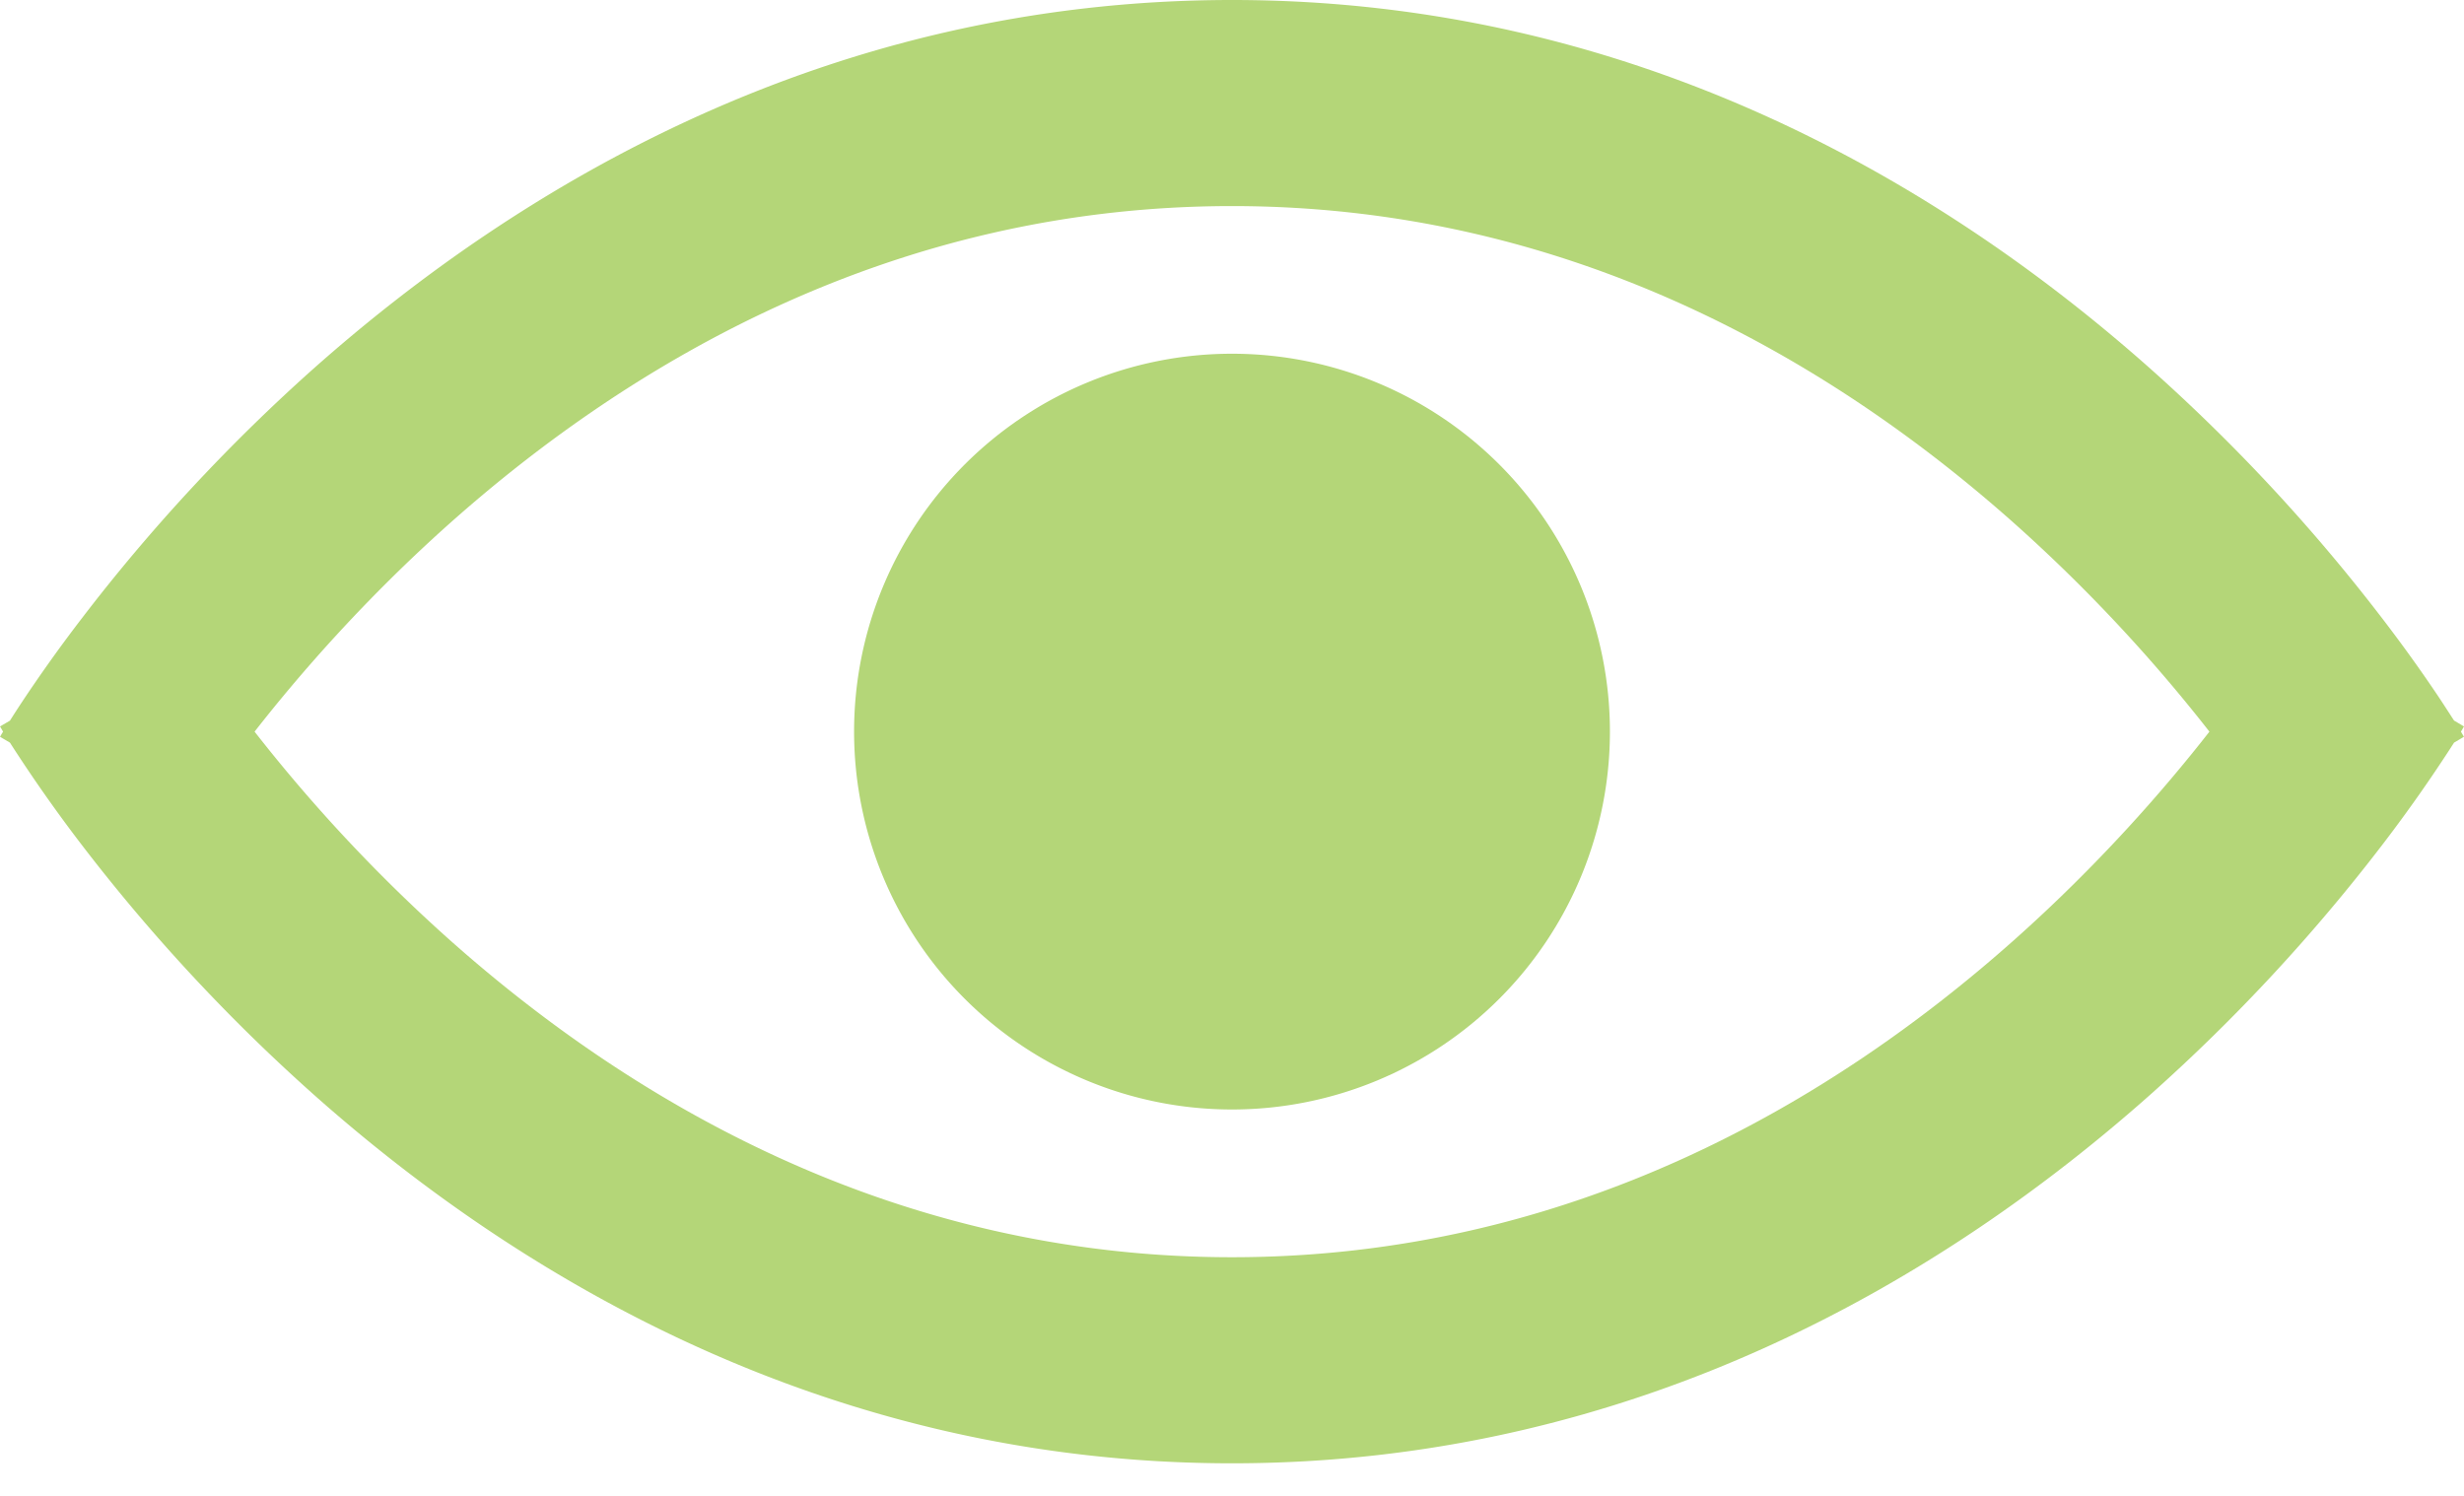
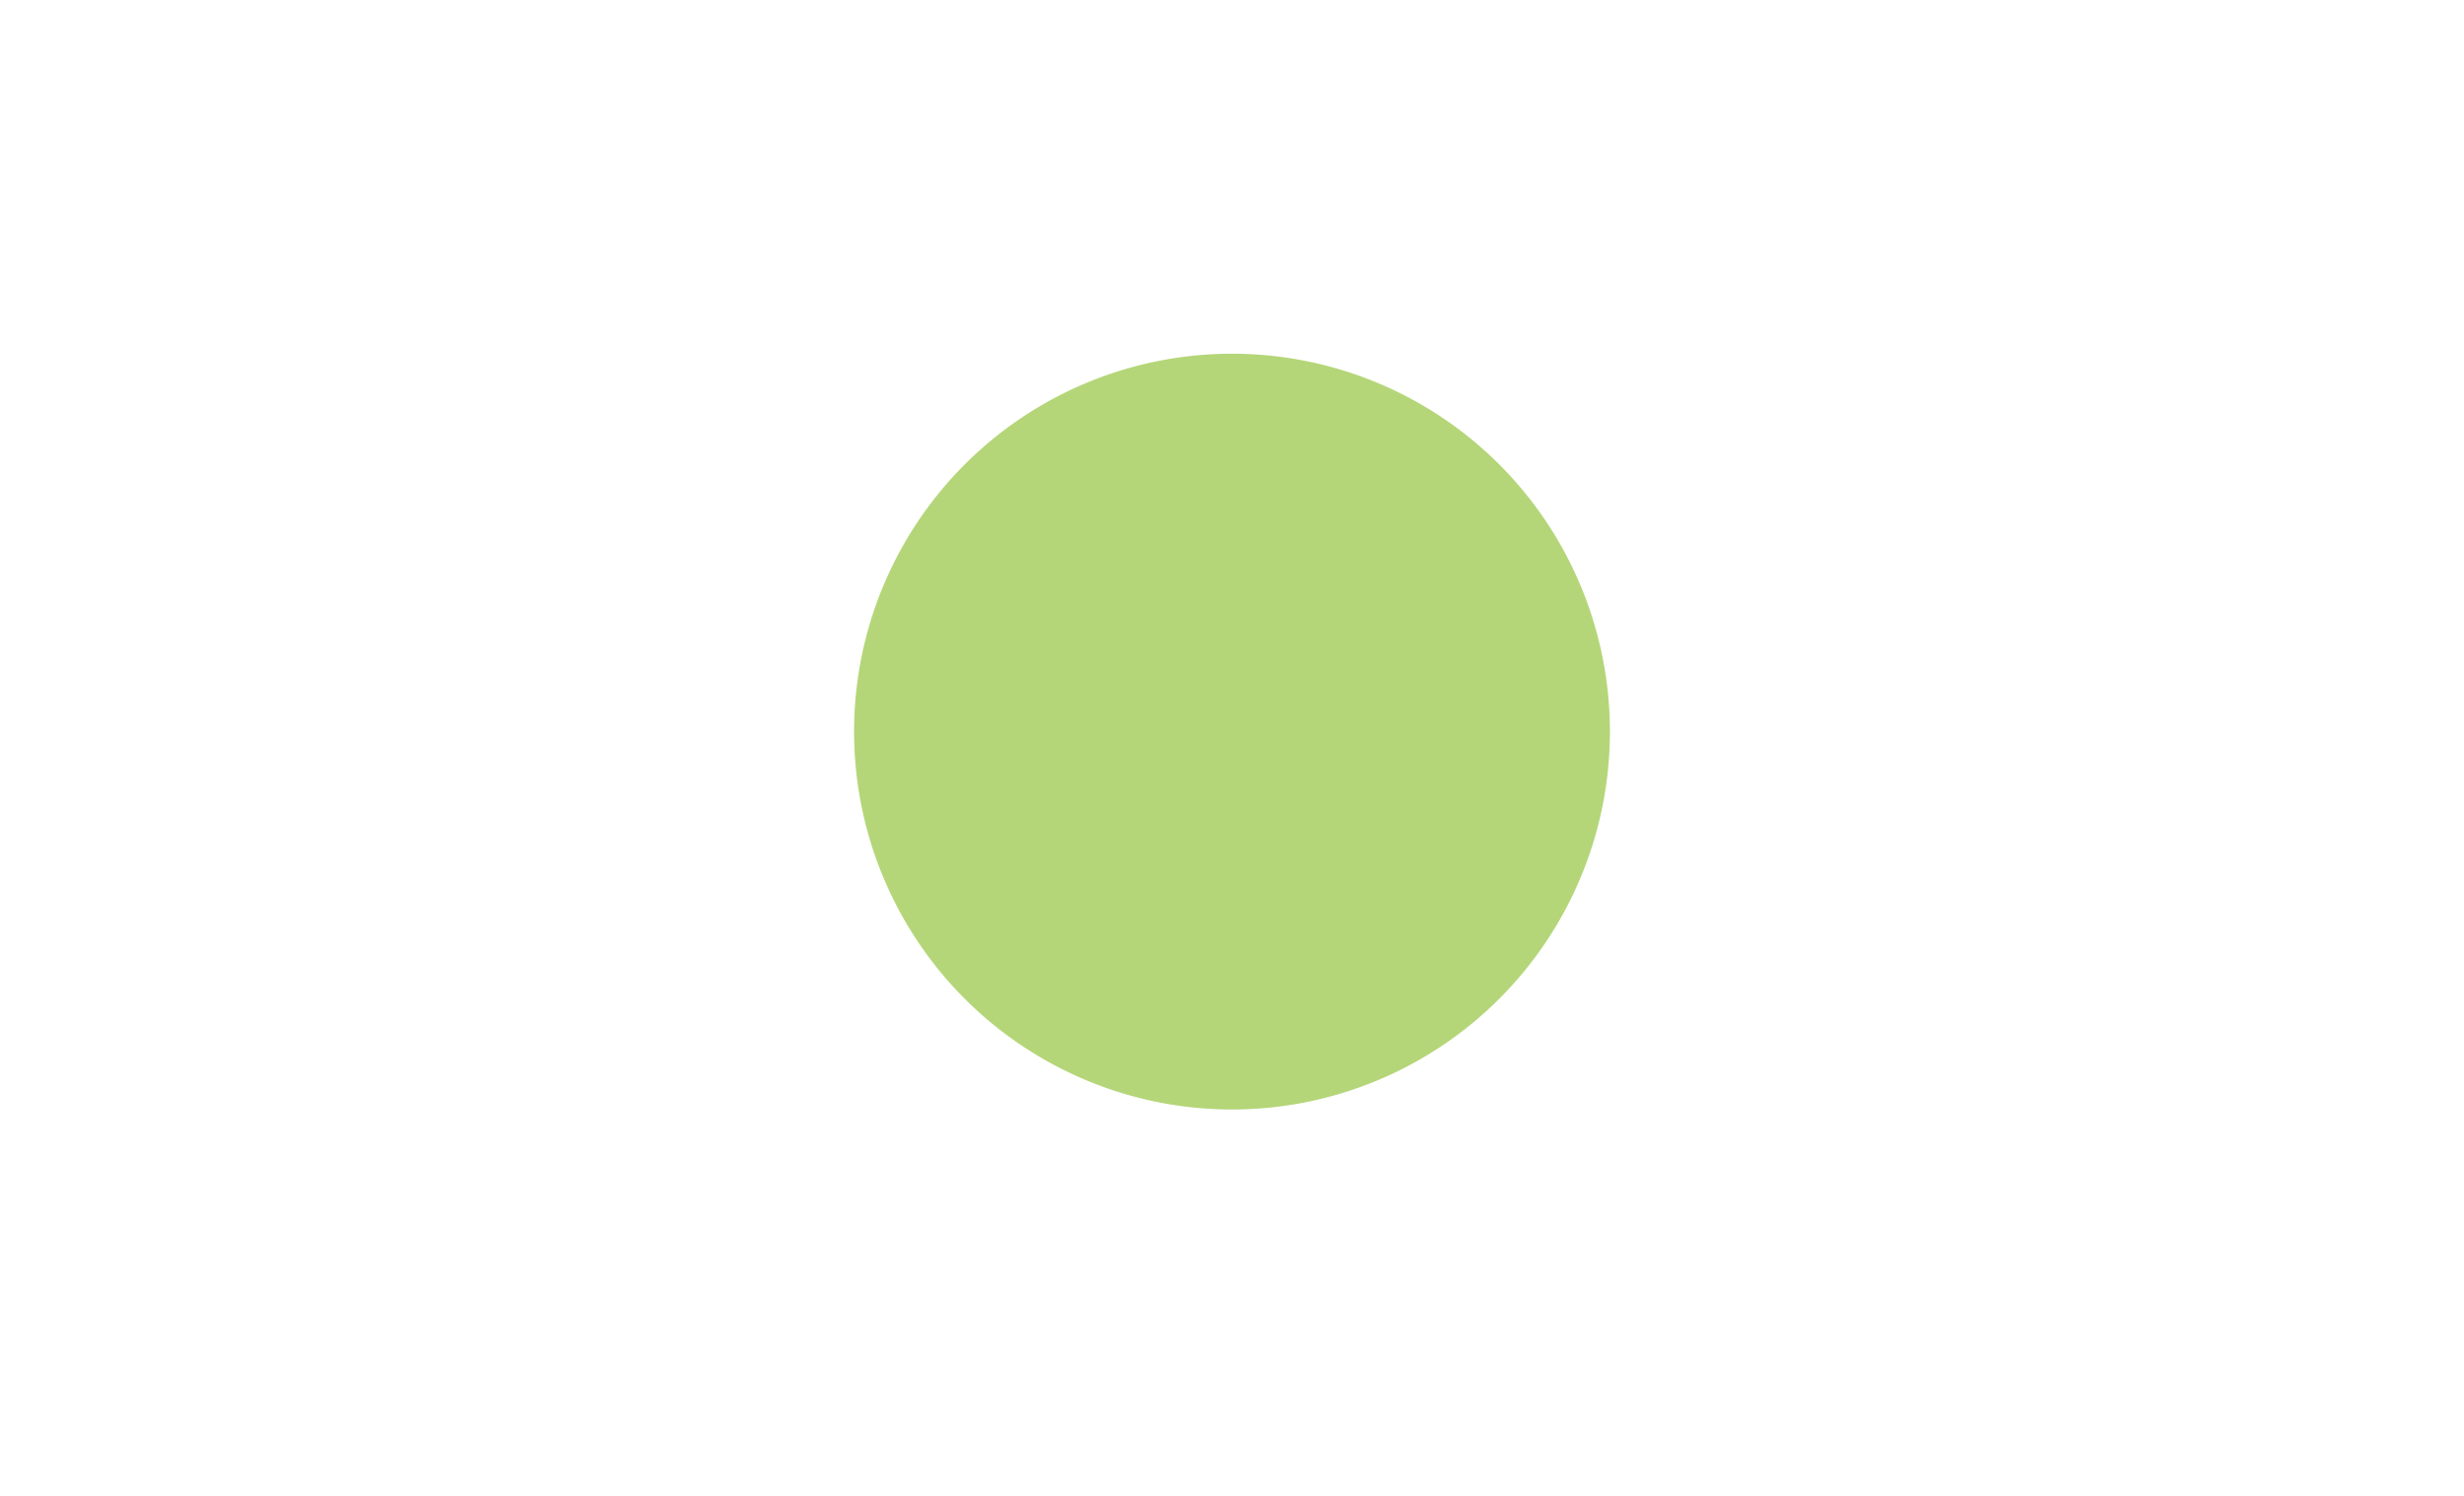
<svg xmlns="http://www.w3.org/2000/svg" width="28" height="17" fill="none">
  <path d="M14 12.609a4.294 4.294 0 1 0 0-8.589 4.294 4.294 0 0 0 0 8.589Z" fill="#B4D678" />
-   <path fill-rule="evenodd" clip-rule="evenodd" d="M.246 7.984c-.053.08-.097.149-.133.206L0 8.256l.003.004.004.007.014.024.014.024-.015.024-.013.023-.005.008-.001.002L0 8.373l.113.067a17.15 17.15 0 0 0 .81 1.154 20.453 20.453 0 0 0 2.639 2.843C5.884 14.502 9.397 16.63 14 16.63c4.603 0 8.116-2.128 10.439-4.193a20.463 20.463 0 0 0 2.638-2.843 17.15 17.15 0 0 0 .81-1.154L28 8.373l-.003-.003-.004-.008-.014-.023-.014-.024.015-.024.013-.024.005-.007.002-.004-.113-.067-.133-.205c-.154-.233-.38-.56-.677-.948a20.455 20.455 0 0 0-2.639-2.844C22.116 2.128 18.603 0 14 0 9.397 0 5.884 2.128 3.56 4.192A20.453 20.453 0 0 0 .923 7.036a17.15 17.15 0 0 0-.677.948Zm22.637-2.042a18.12 18.12 0 0 1 2.224 2.373c-.521.667-1.266 1.52-2.224 2.372-2.061 1.832-5.043 3.601-8.883 3.601-3.84 0-6.822-1.769-8.883-3.6a18.126 18.126 0 0 1-2.224-2.373c.521-.667 1.266-1.52 2.224-2.373 2.061-1.832 5.043-3.6 8.883-3.6 3.84 0 6.822 1.768 8.883 3.6Z" fill="#B4D678" />
</svg>